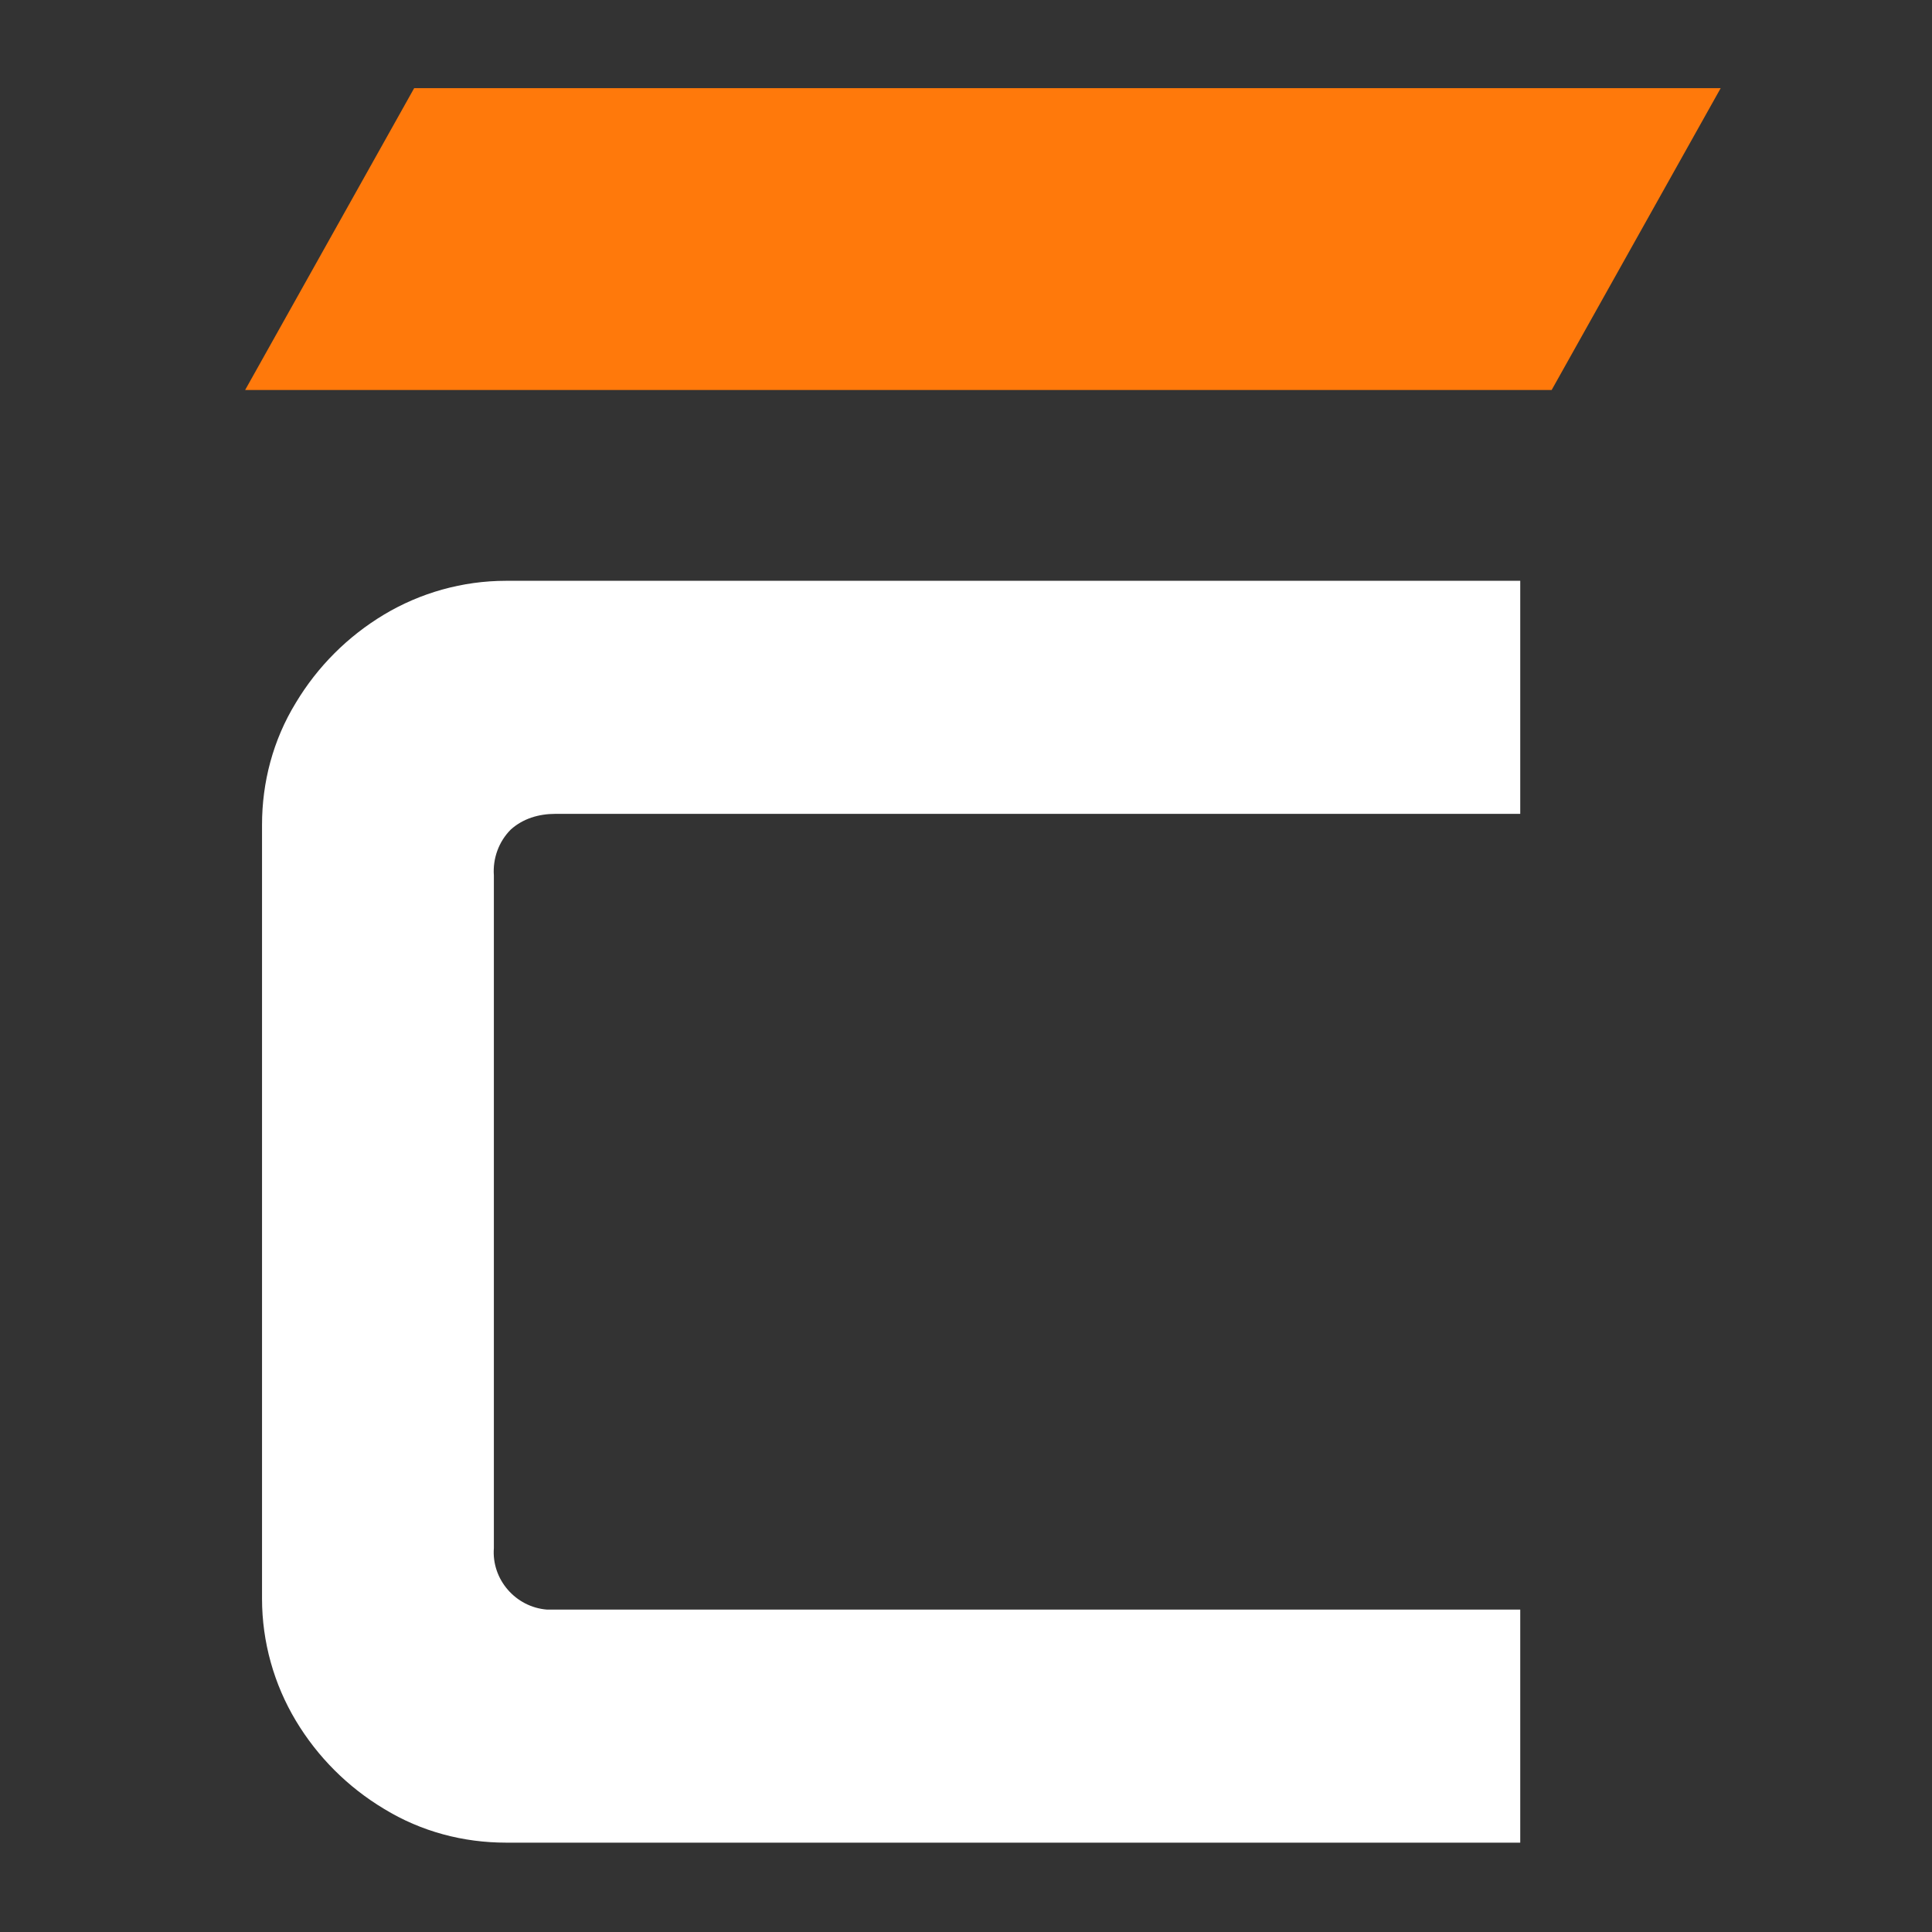
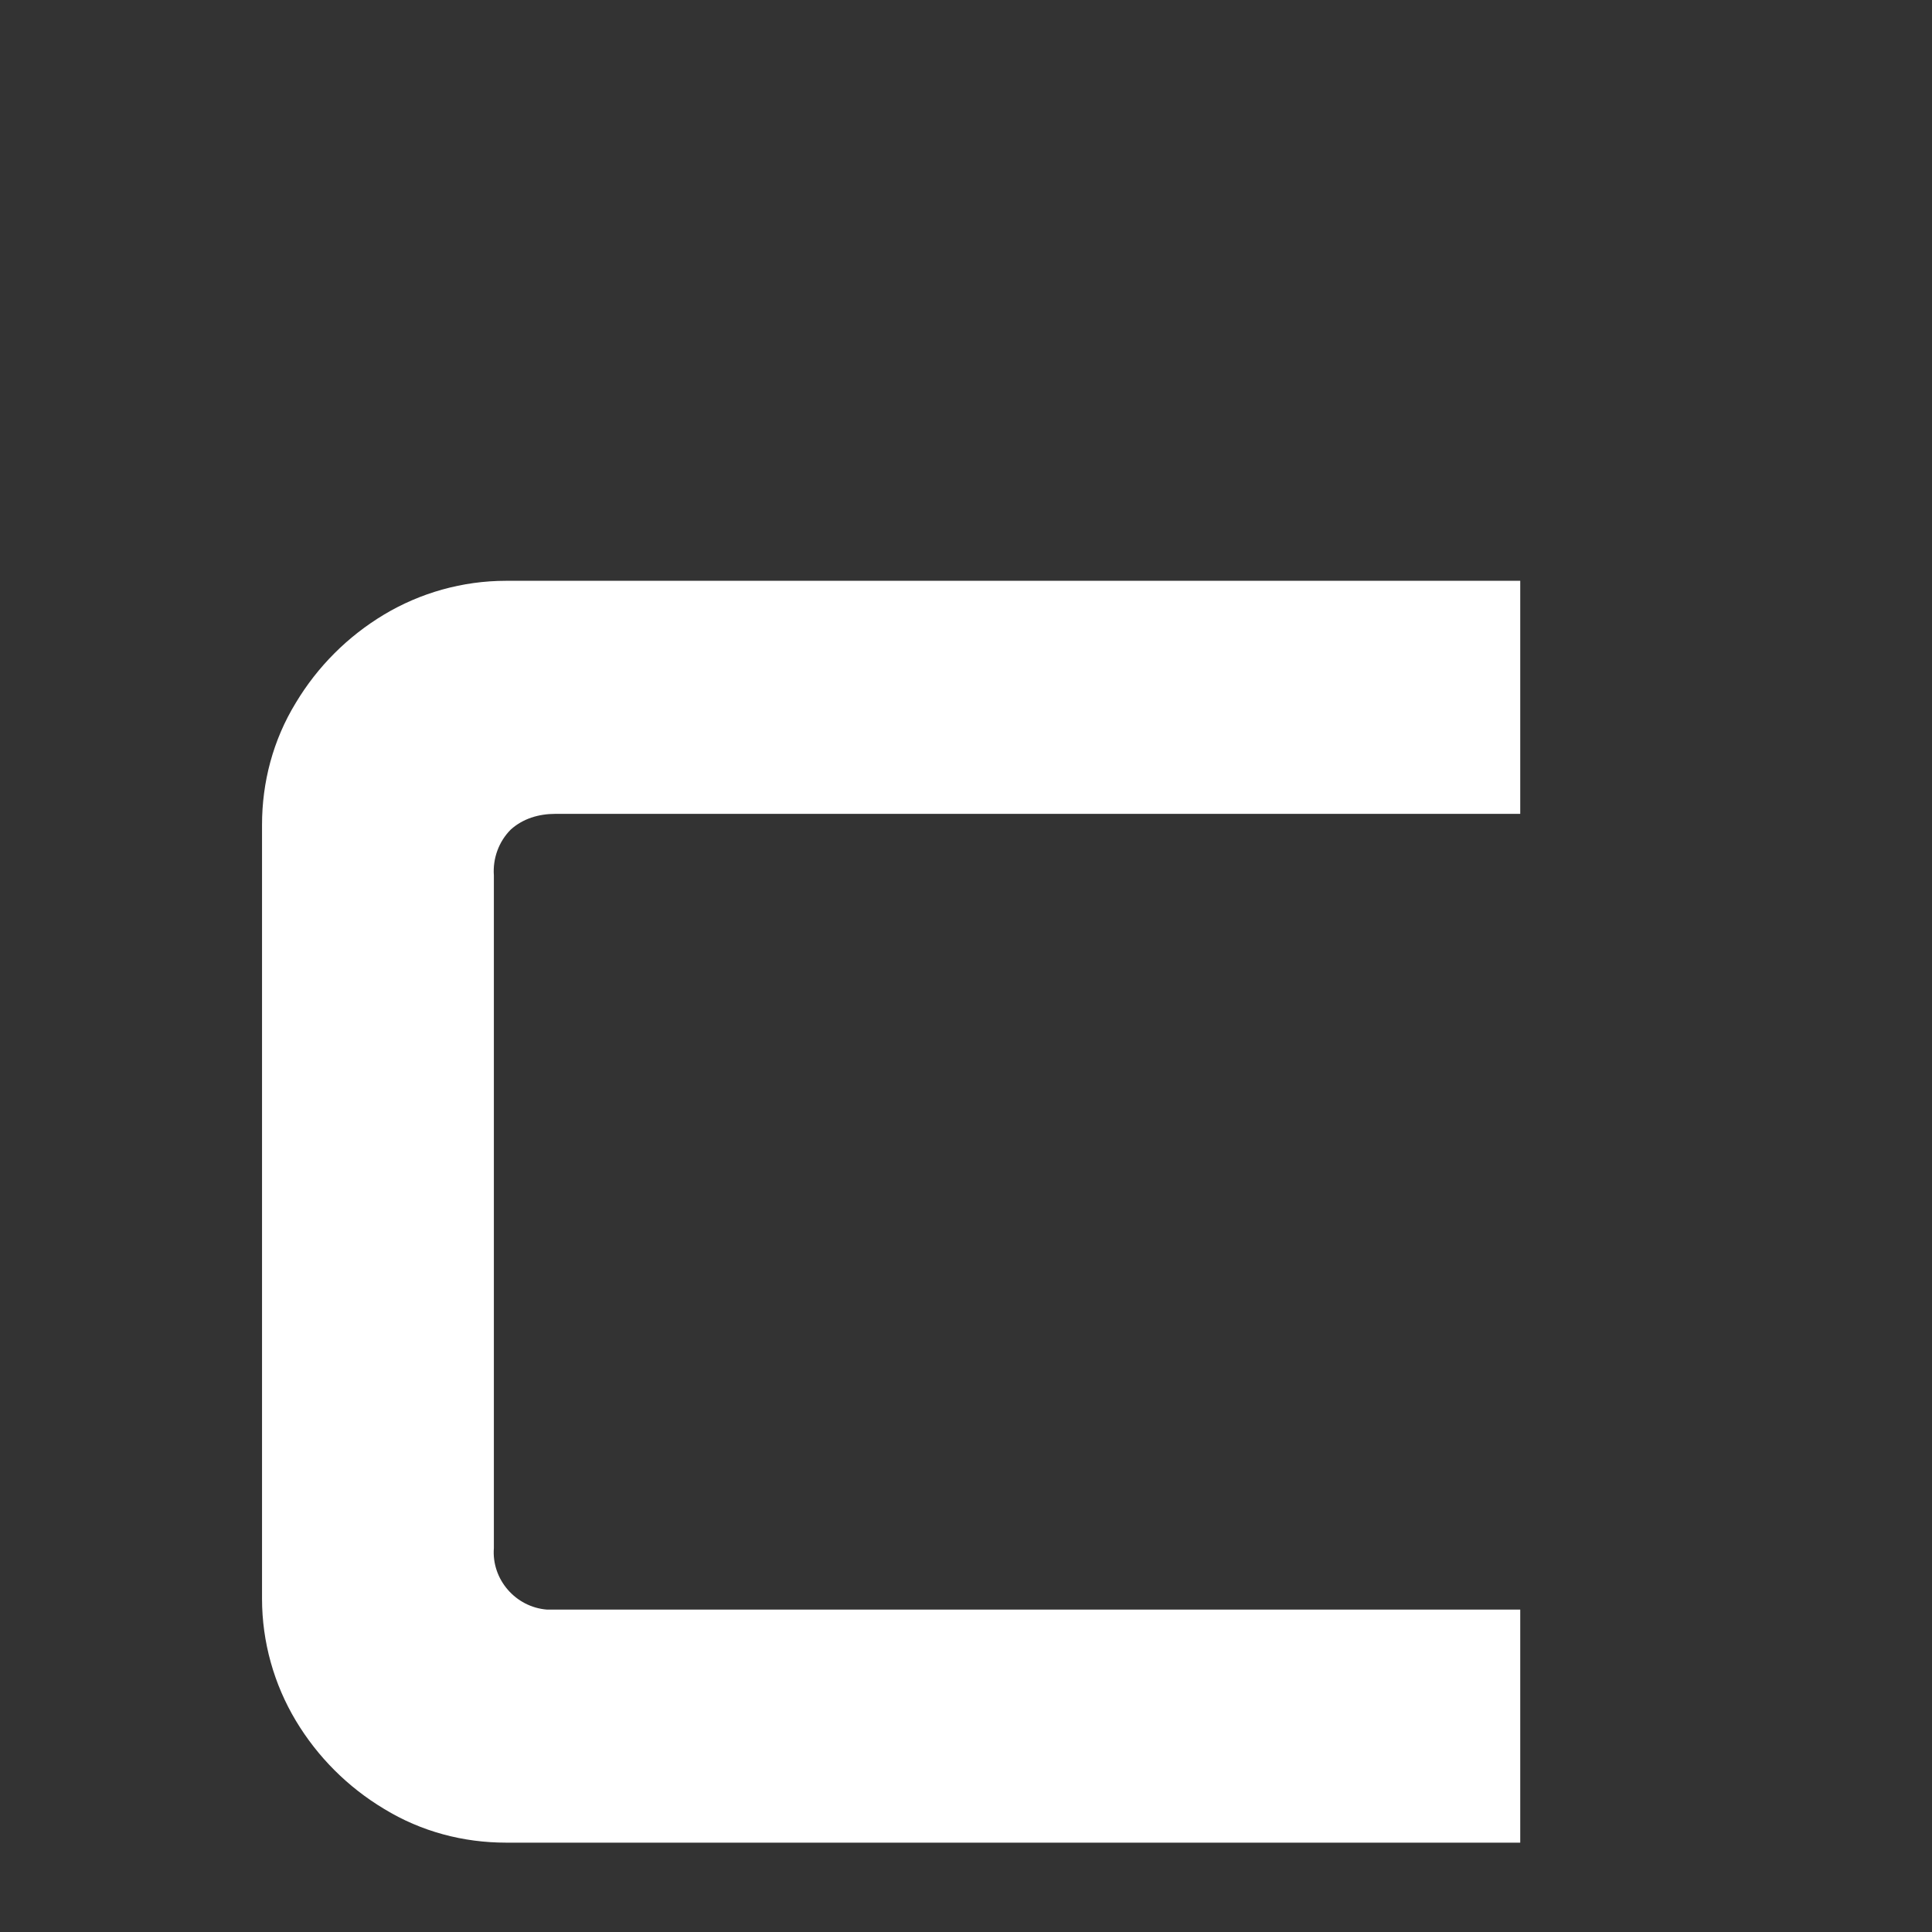
<svg xmlns="http://www.w3.org/2000/svg" id="Layer_1" viewBox="0 0 16 16">
  <rect x="0" y="0" width="16" height="16" fill="#333333" stroke="none" />
  <defs>
    <style>.cls-1{fill:#fff;}.cls-2{fill:#ff790b;}</style>
  </defs>
  <path id="Path_117" class="cls-1" d="m4.19,15.26c-.35,0-.7-.09-1.01-.28-.3-.18-.55-.43-.73-.73-.18-.3-.28-.65-.28-1.01v-6.41c0-.35.09-.7.28-1.01.18-.3.43-.55.73-.73.3-.18.65-.28,1.01-.28h8.4v1.93h-7.99c-.14,0-.27.04-.37.13-.1.1-.15.24-.14.38v5.57c-.02.26.18.49.44.51.02,0,.05,0,.07,0h7.99v1.93H4.19Z" />
-   <path id="Path_122" class="cls-2" d="m12.85,3.23H2.03L3.43.73h10.82l-1.4,2.5Z" />
</svg>